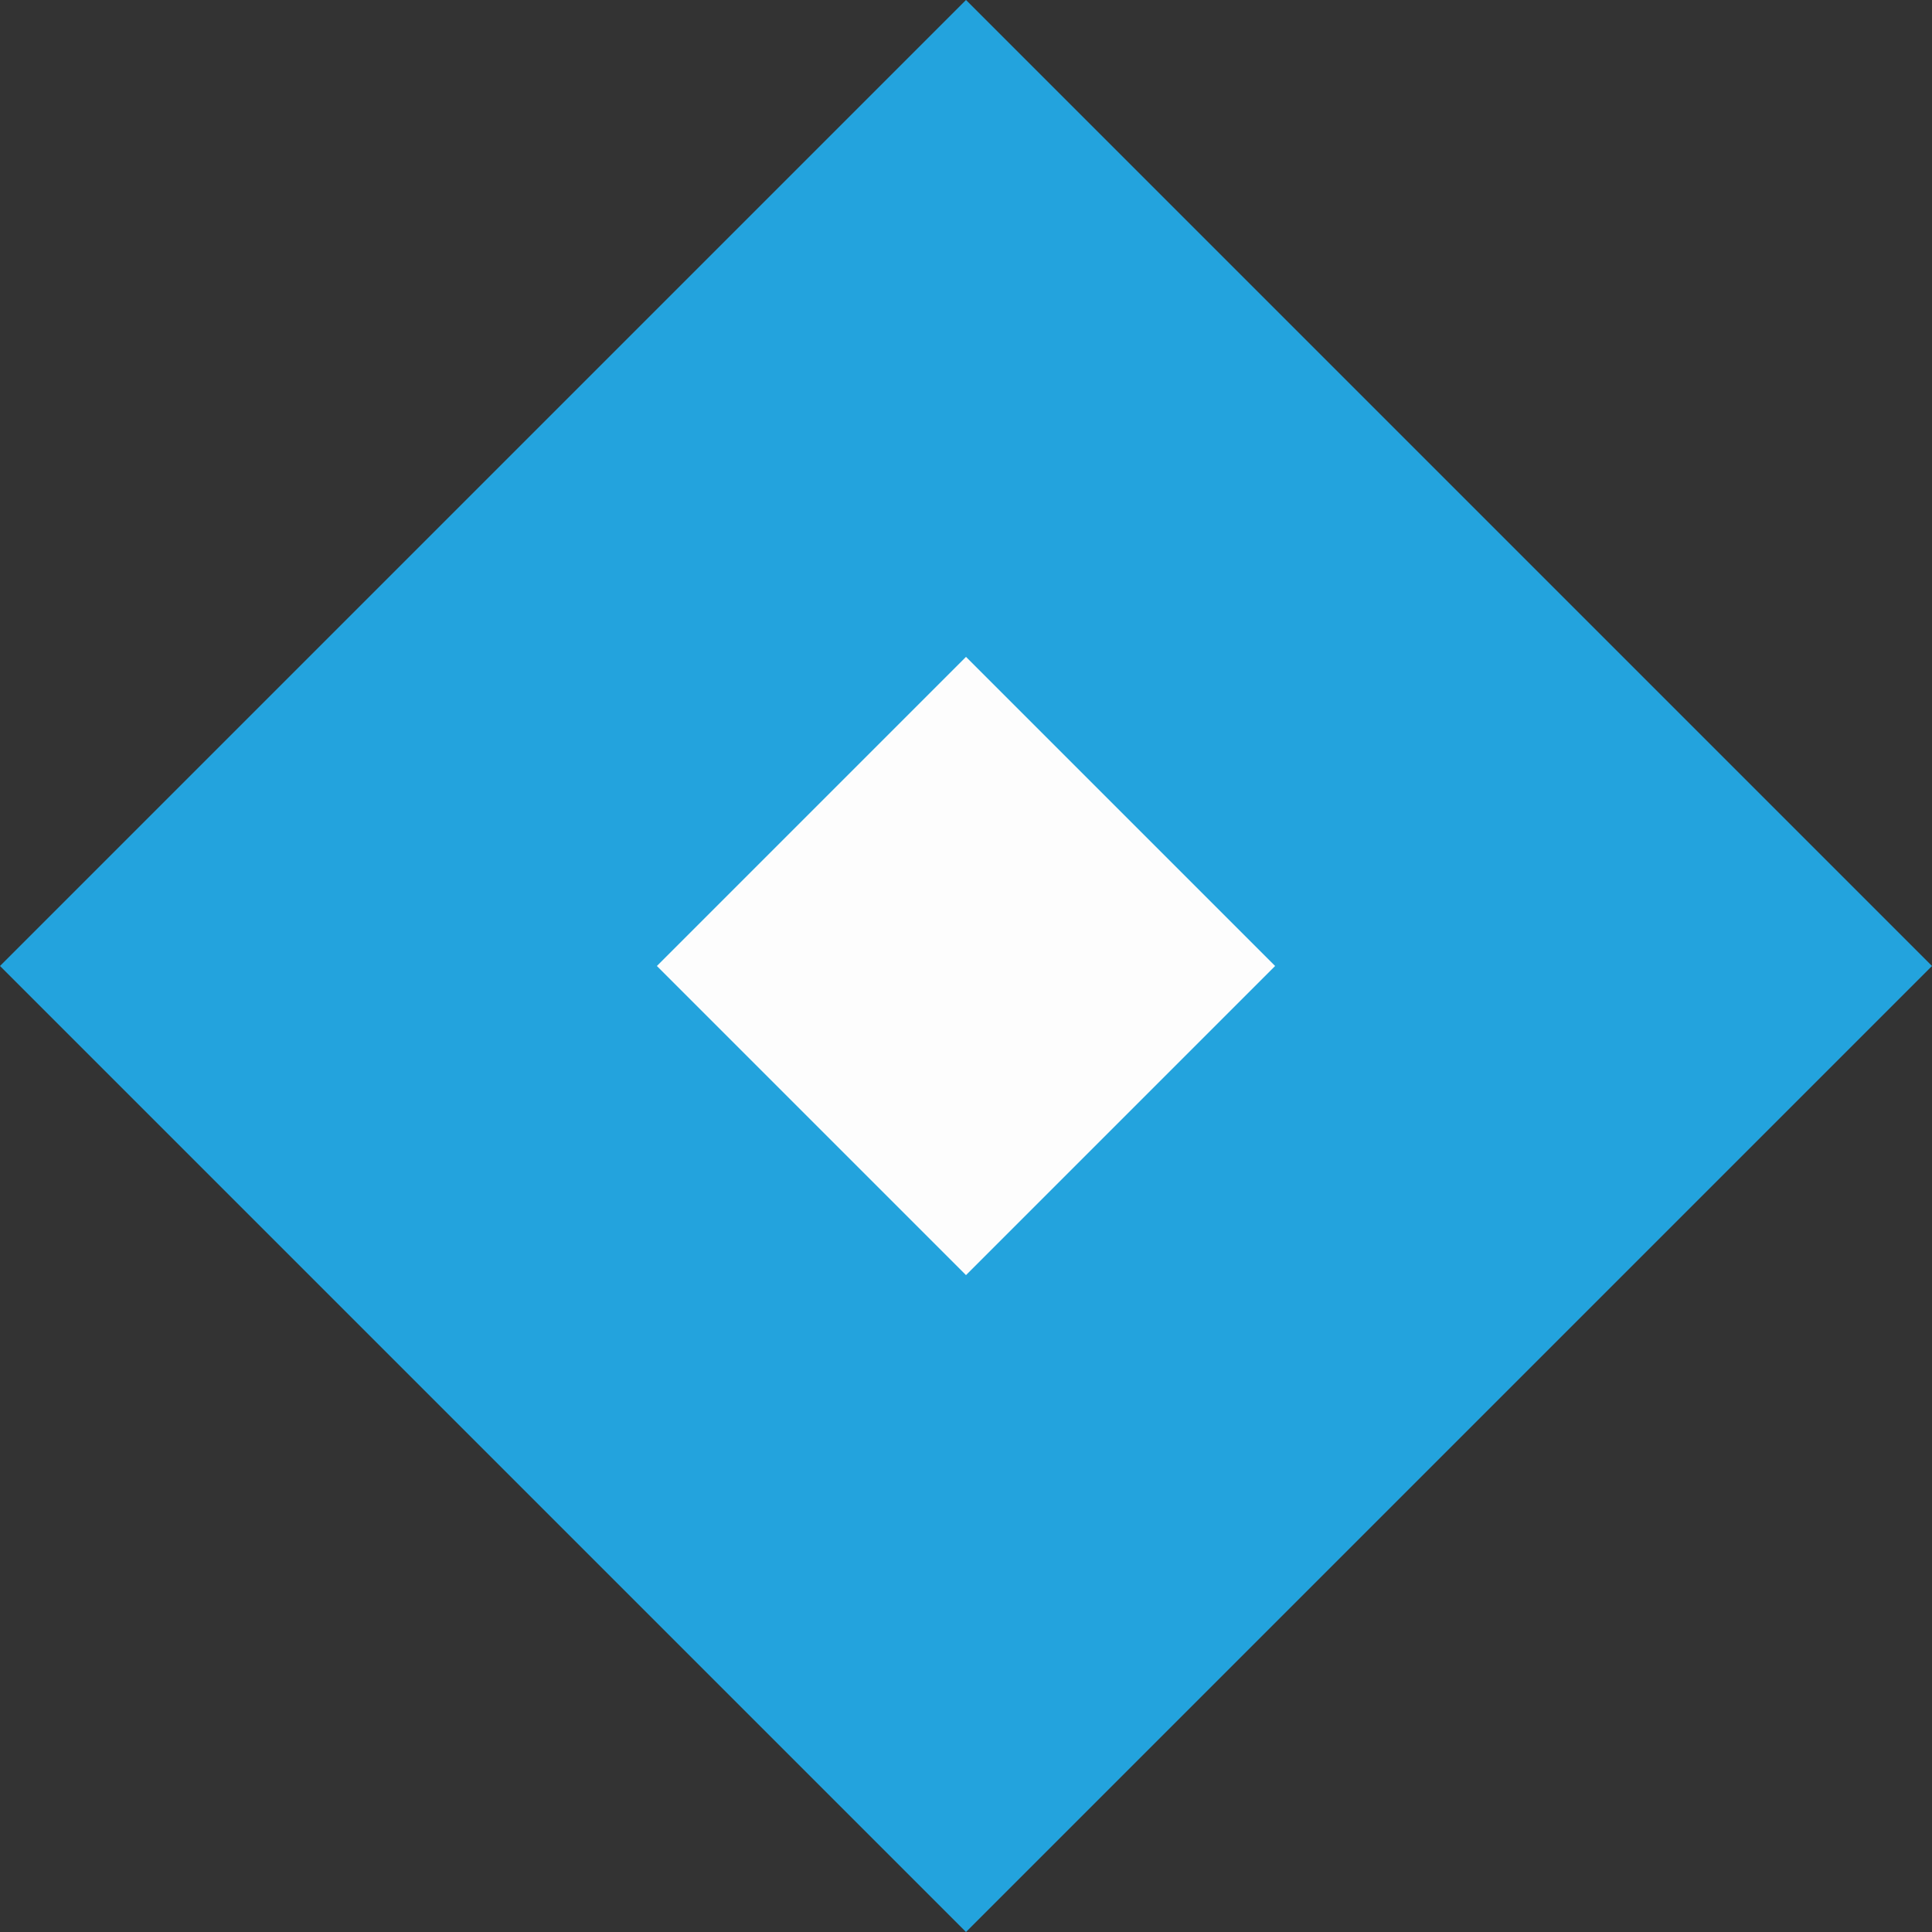
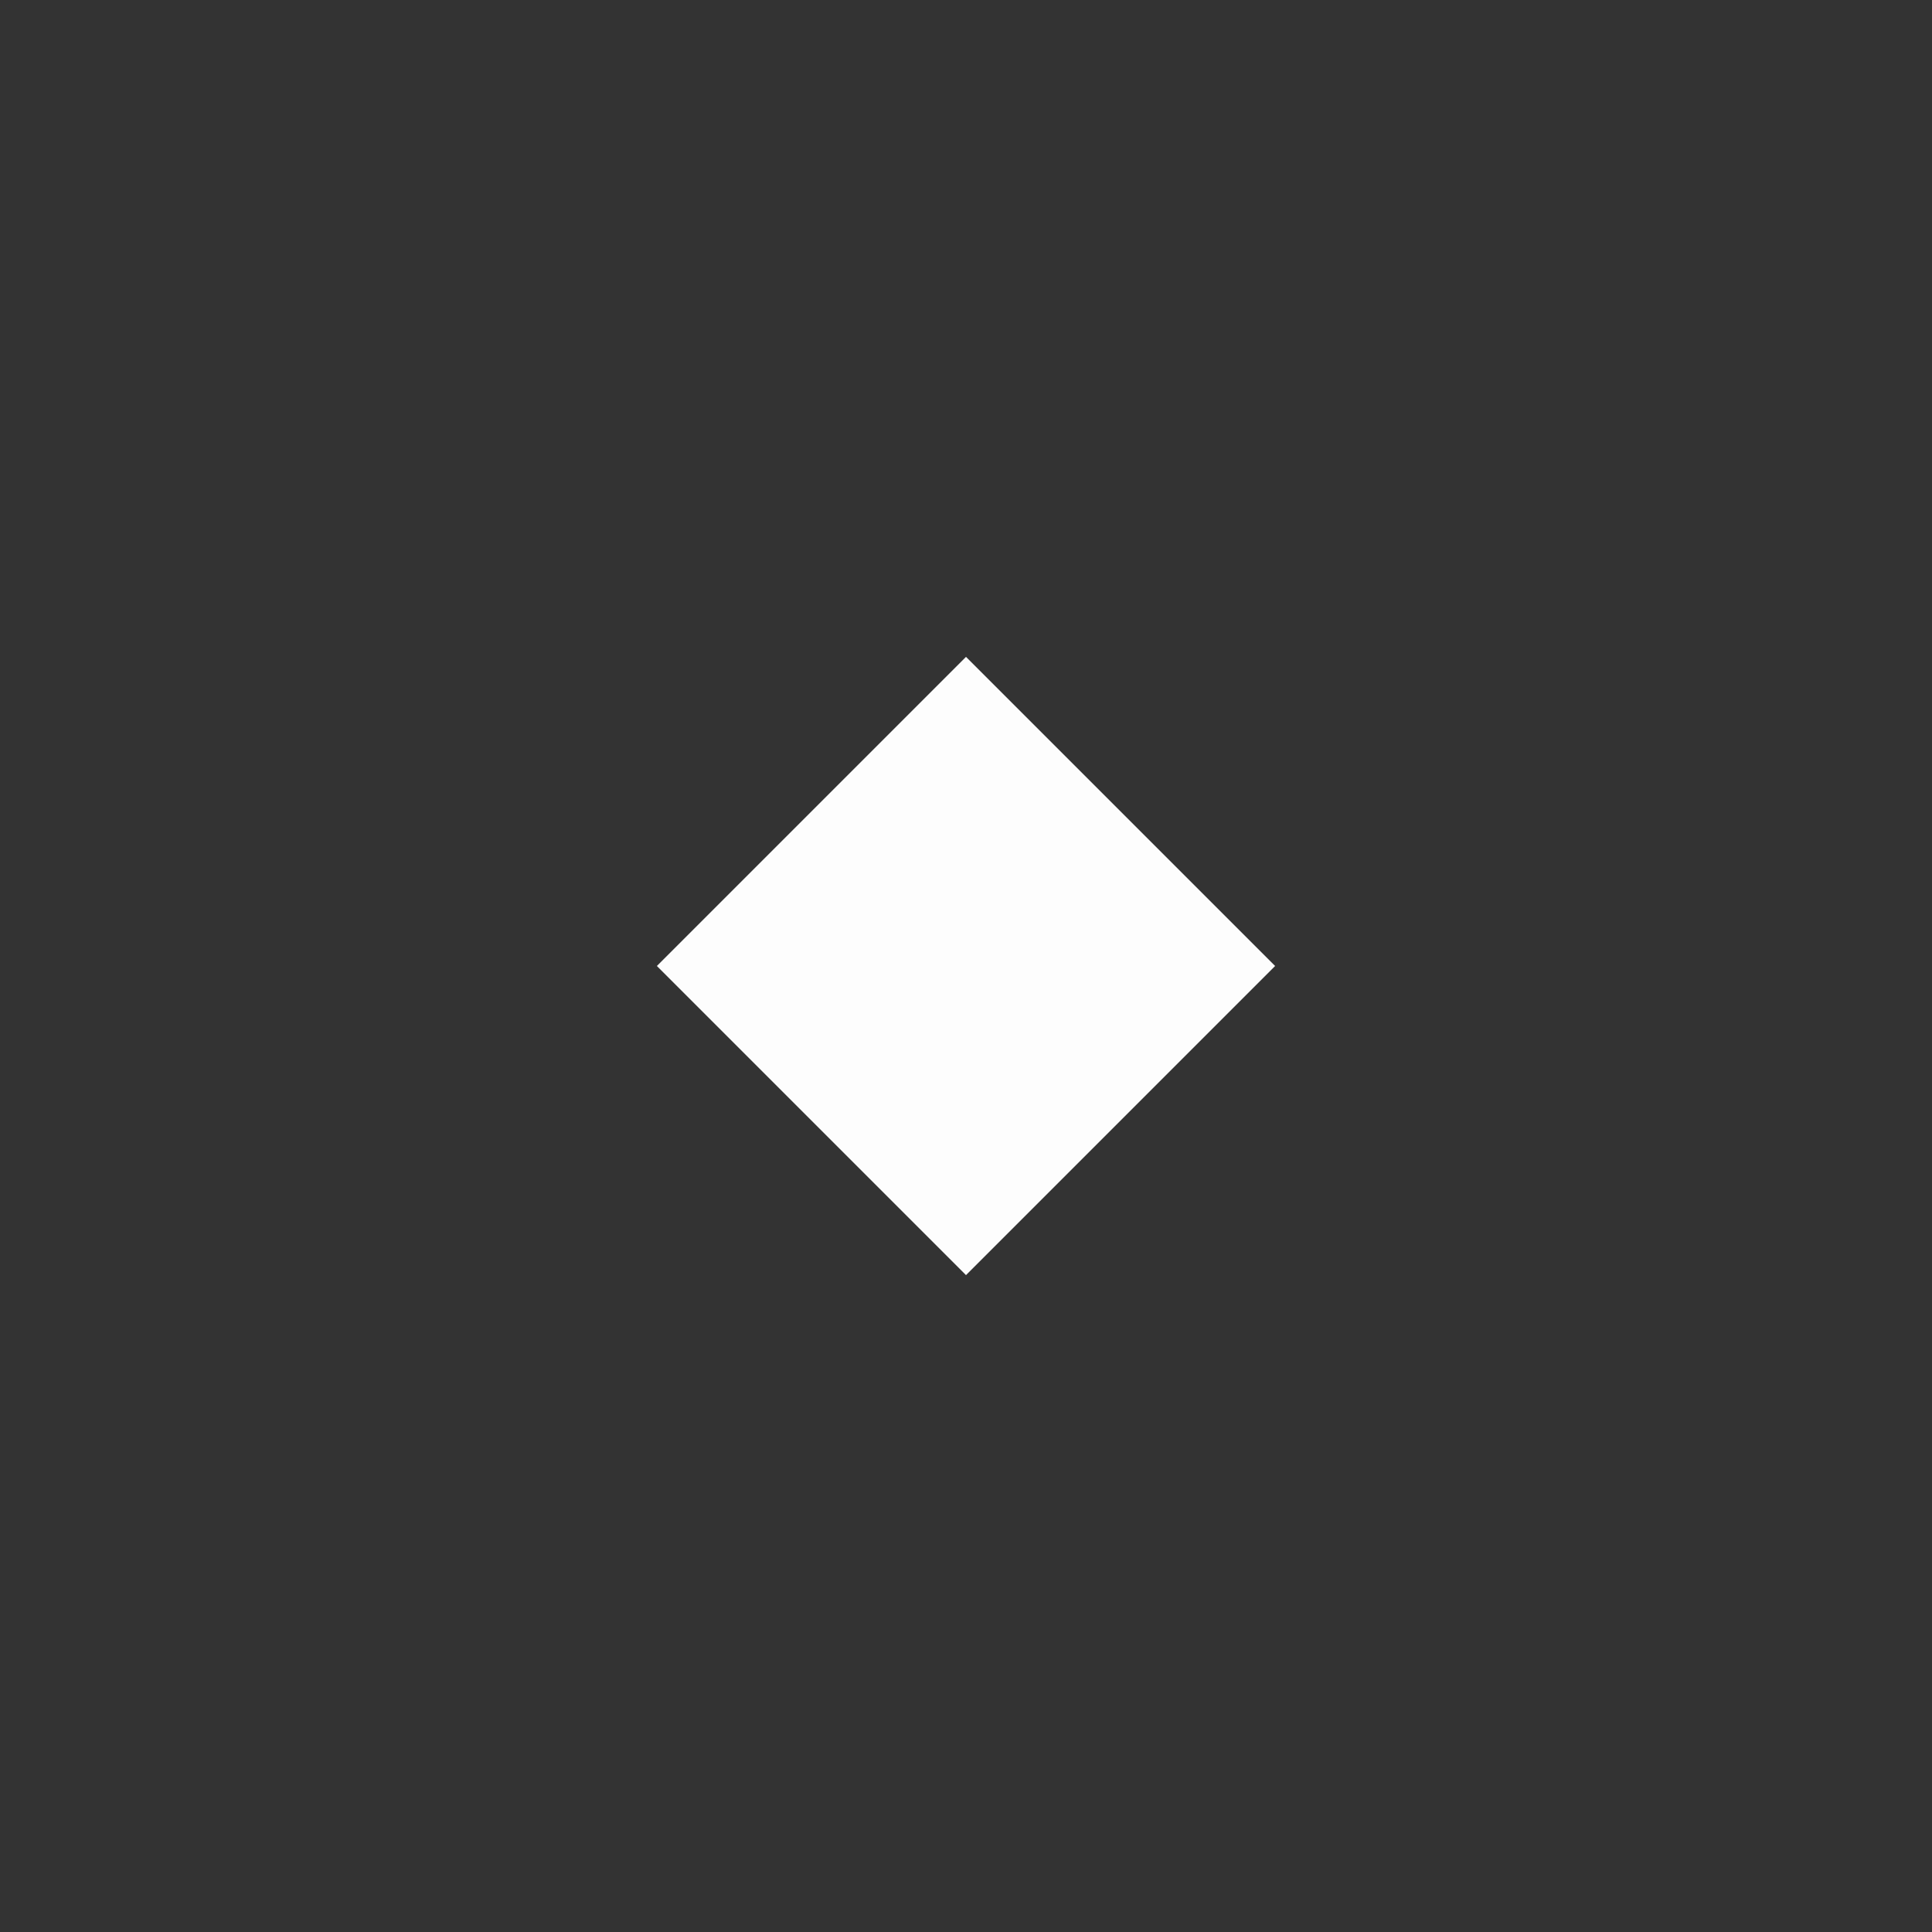
<svg xmlns="http://www.w3.org/2000/svg" fill="none" height="100%" overflow="visible" preserveAspectRatio="none" style="display: block;" viewBox="0 0 30 30" width="100%">
  <rect x="0" y="0" width="30" height="30" fill="#333333" stroke="none" />
  <g id="Group">
-     <path d="M0 15L15 0L30 15L15 30L0 15Z" fill="#23A3DD" id="Vector" />
    <path d="M10.2 15L15 10.2L19.8 15L15 19.8L10.2 15Z" fill="#FDFDFD" id="Vector_2" />
  </g>
</svg>